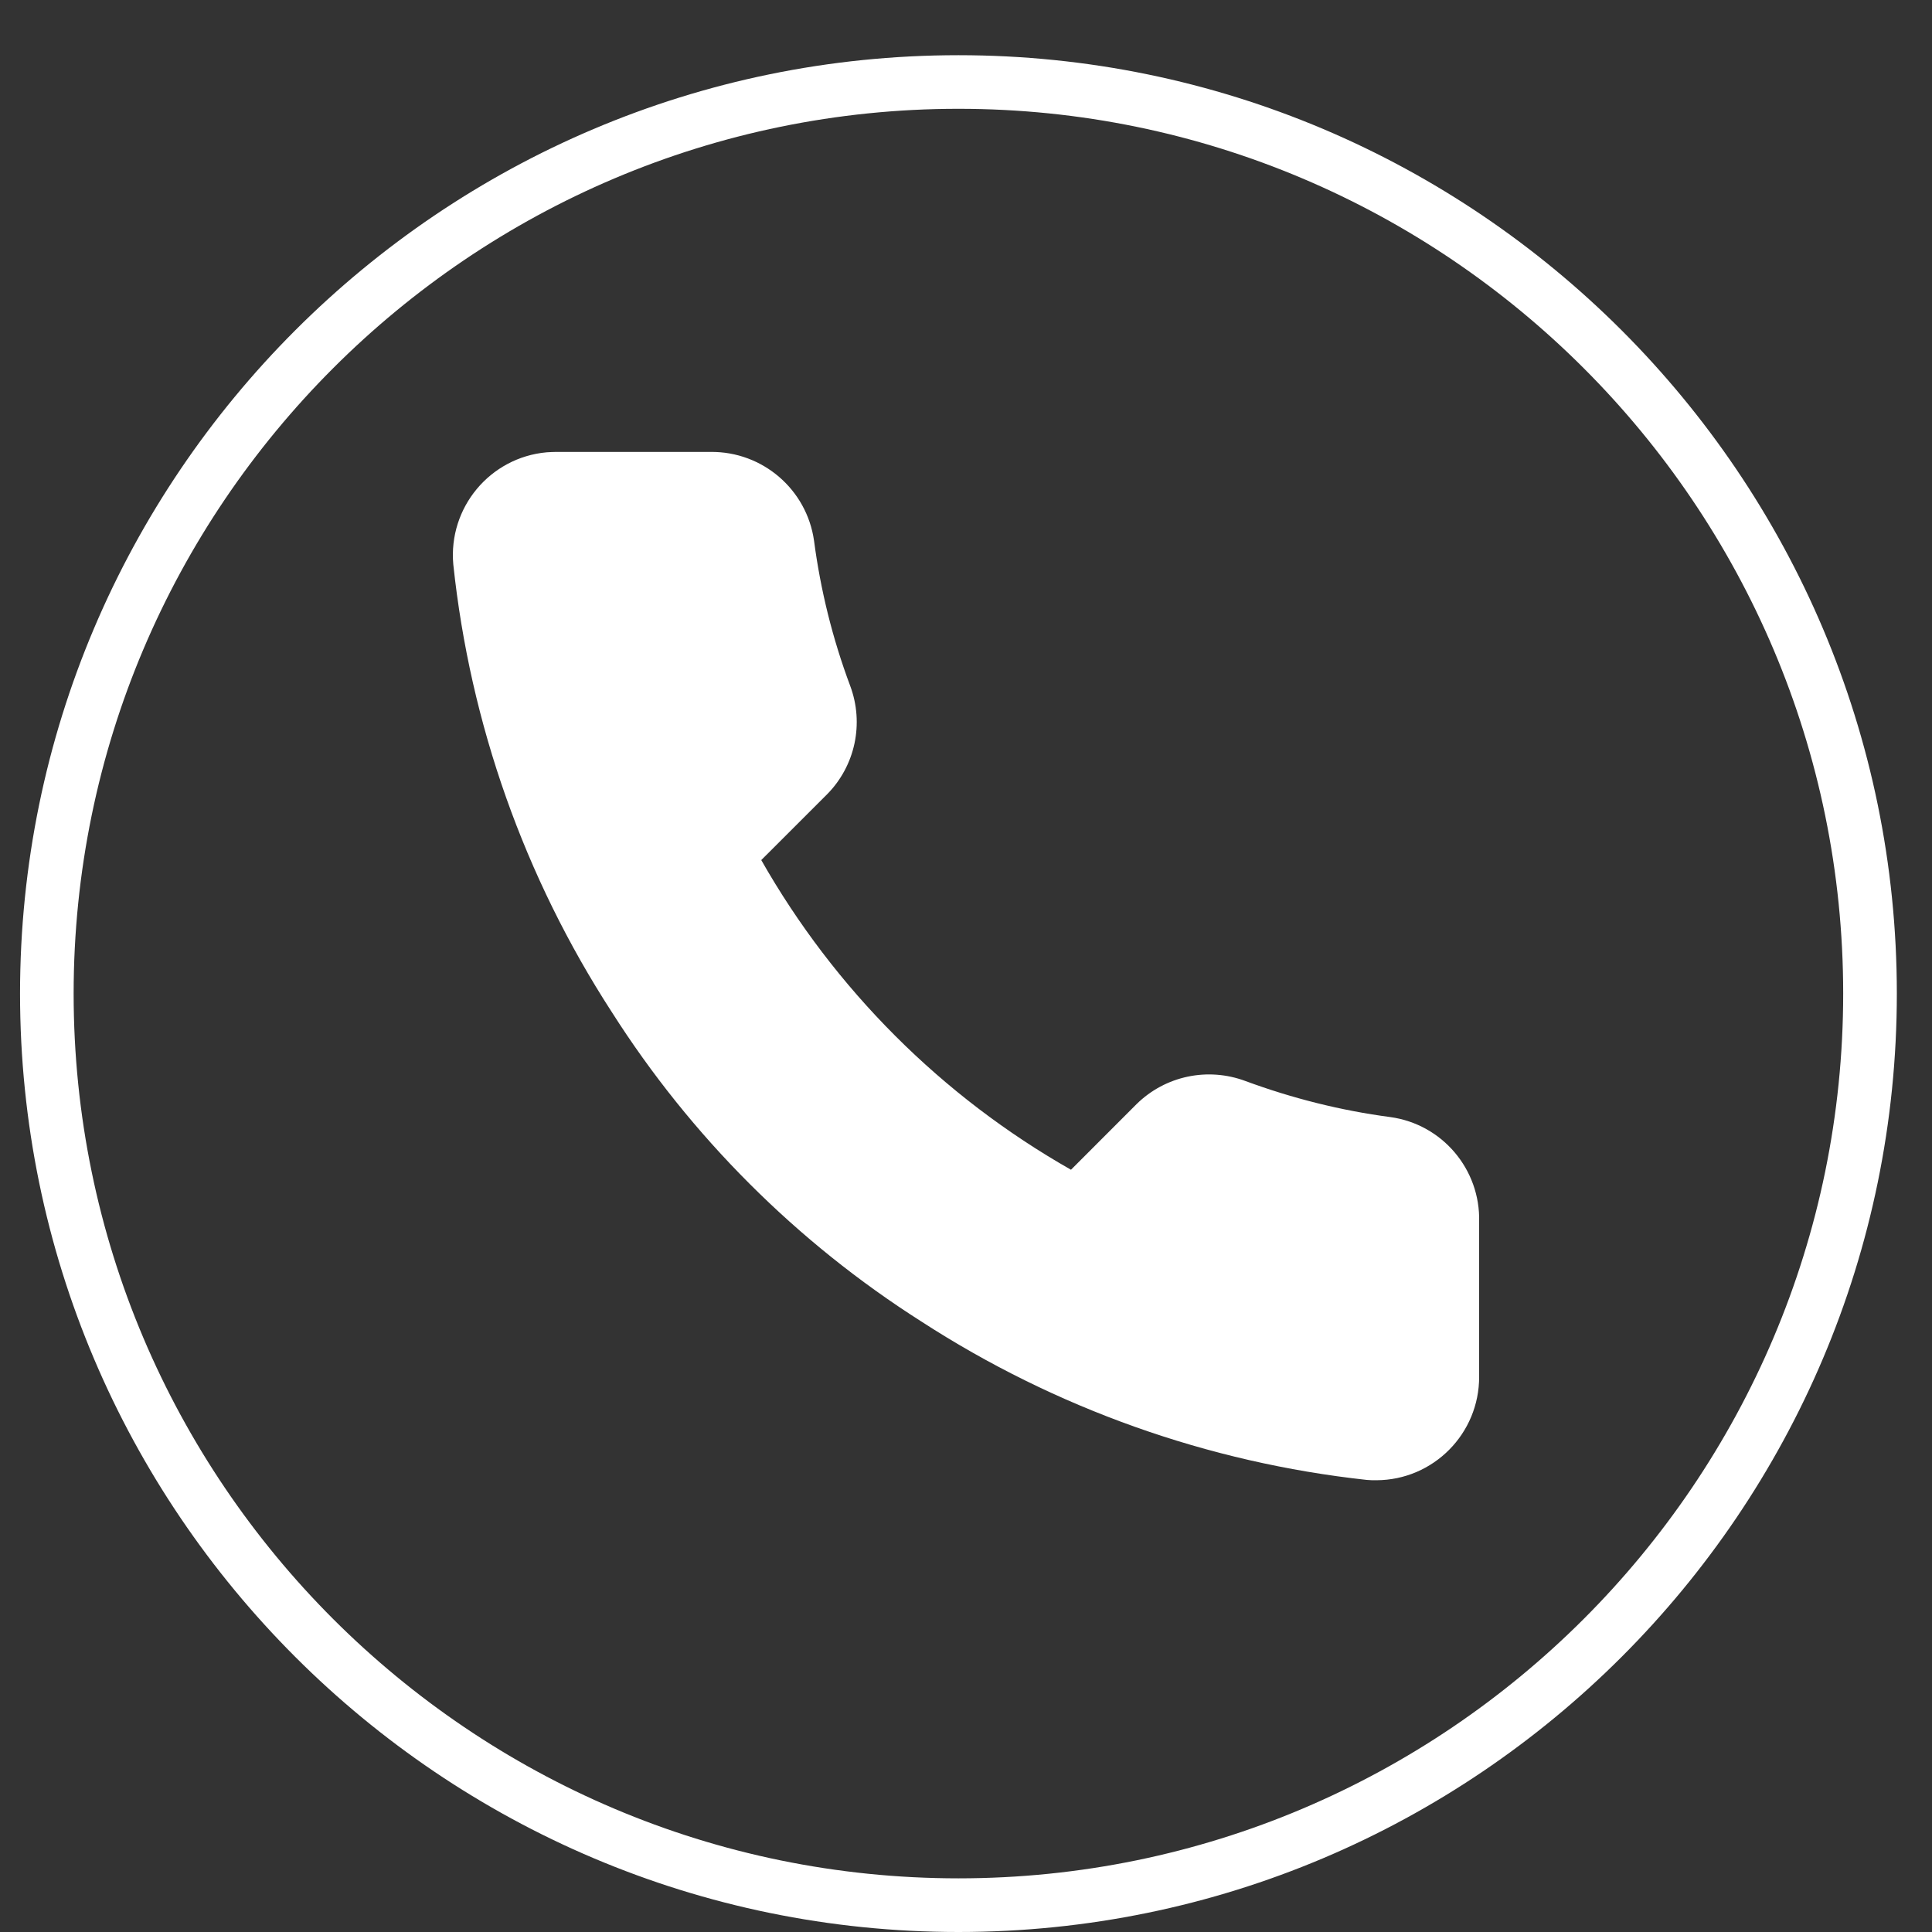
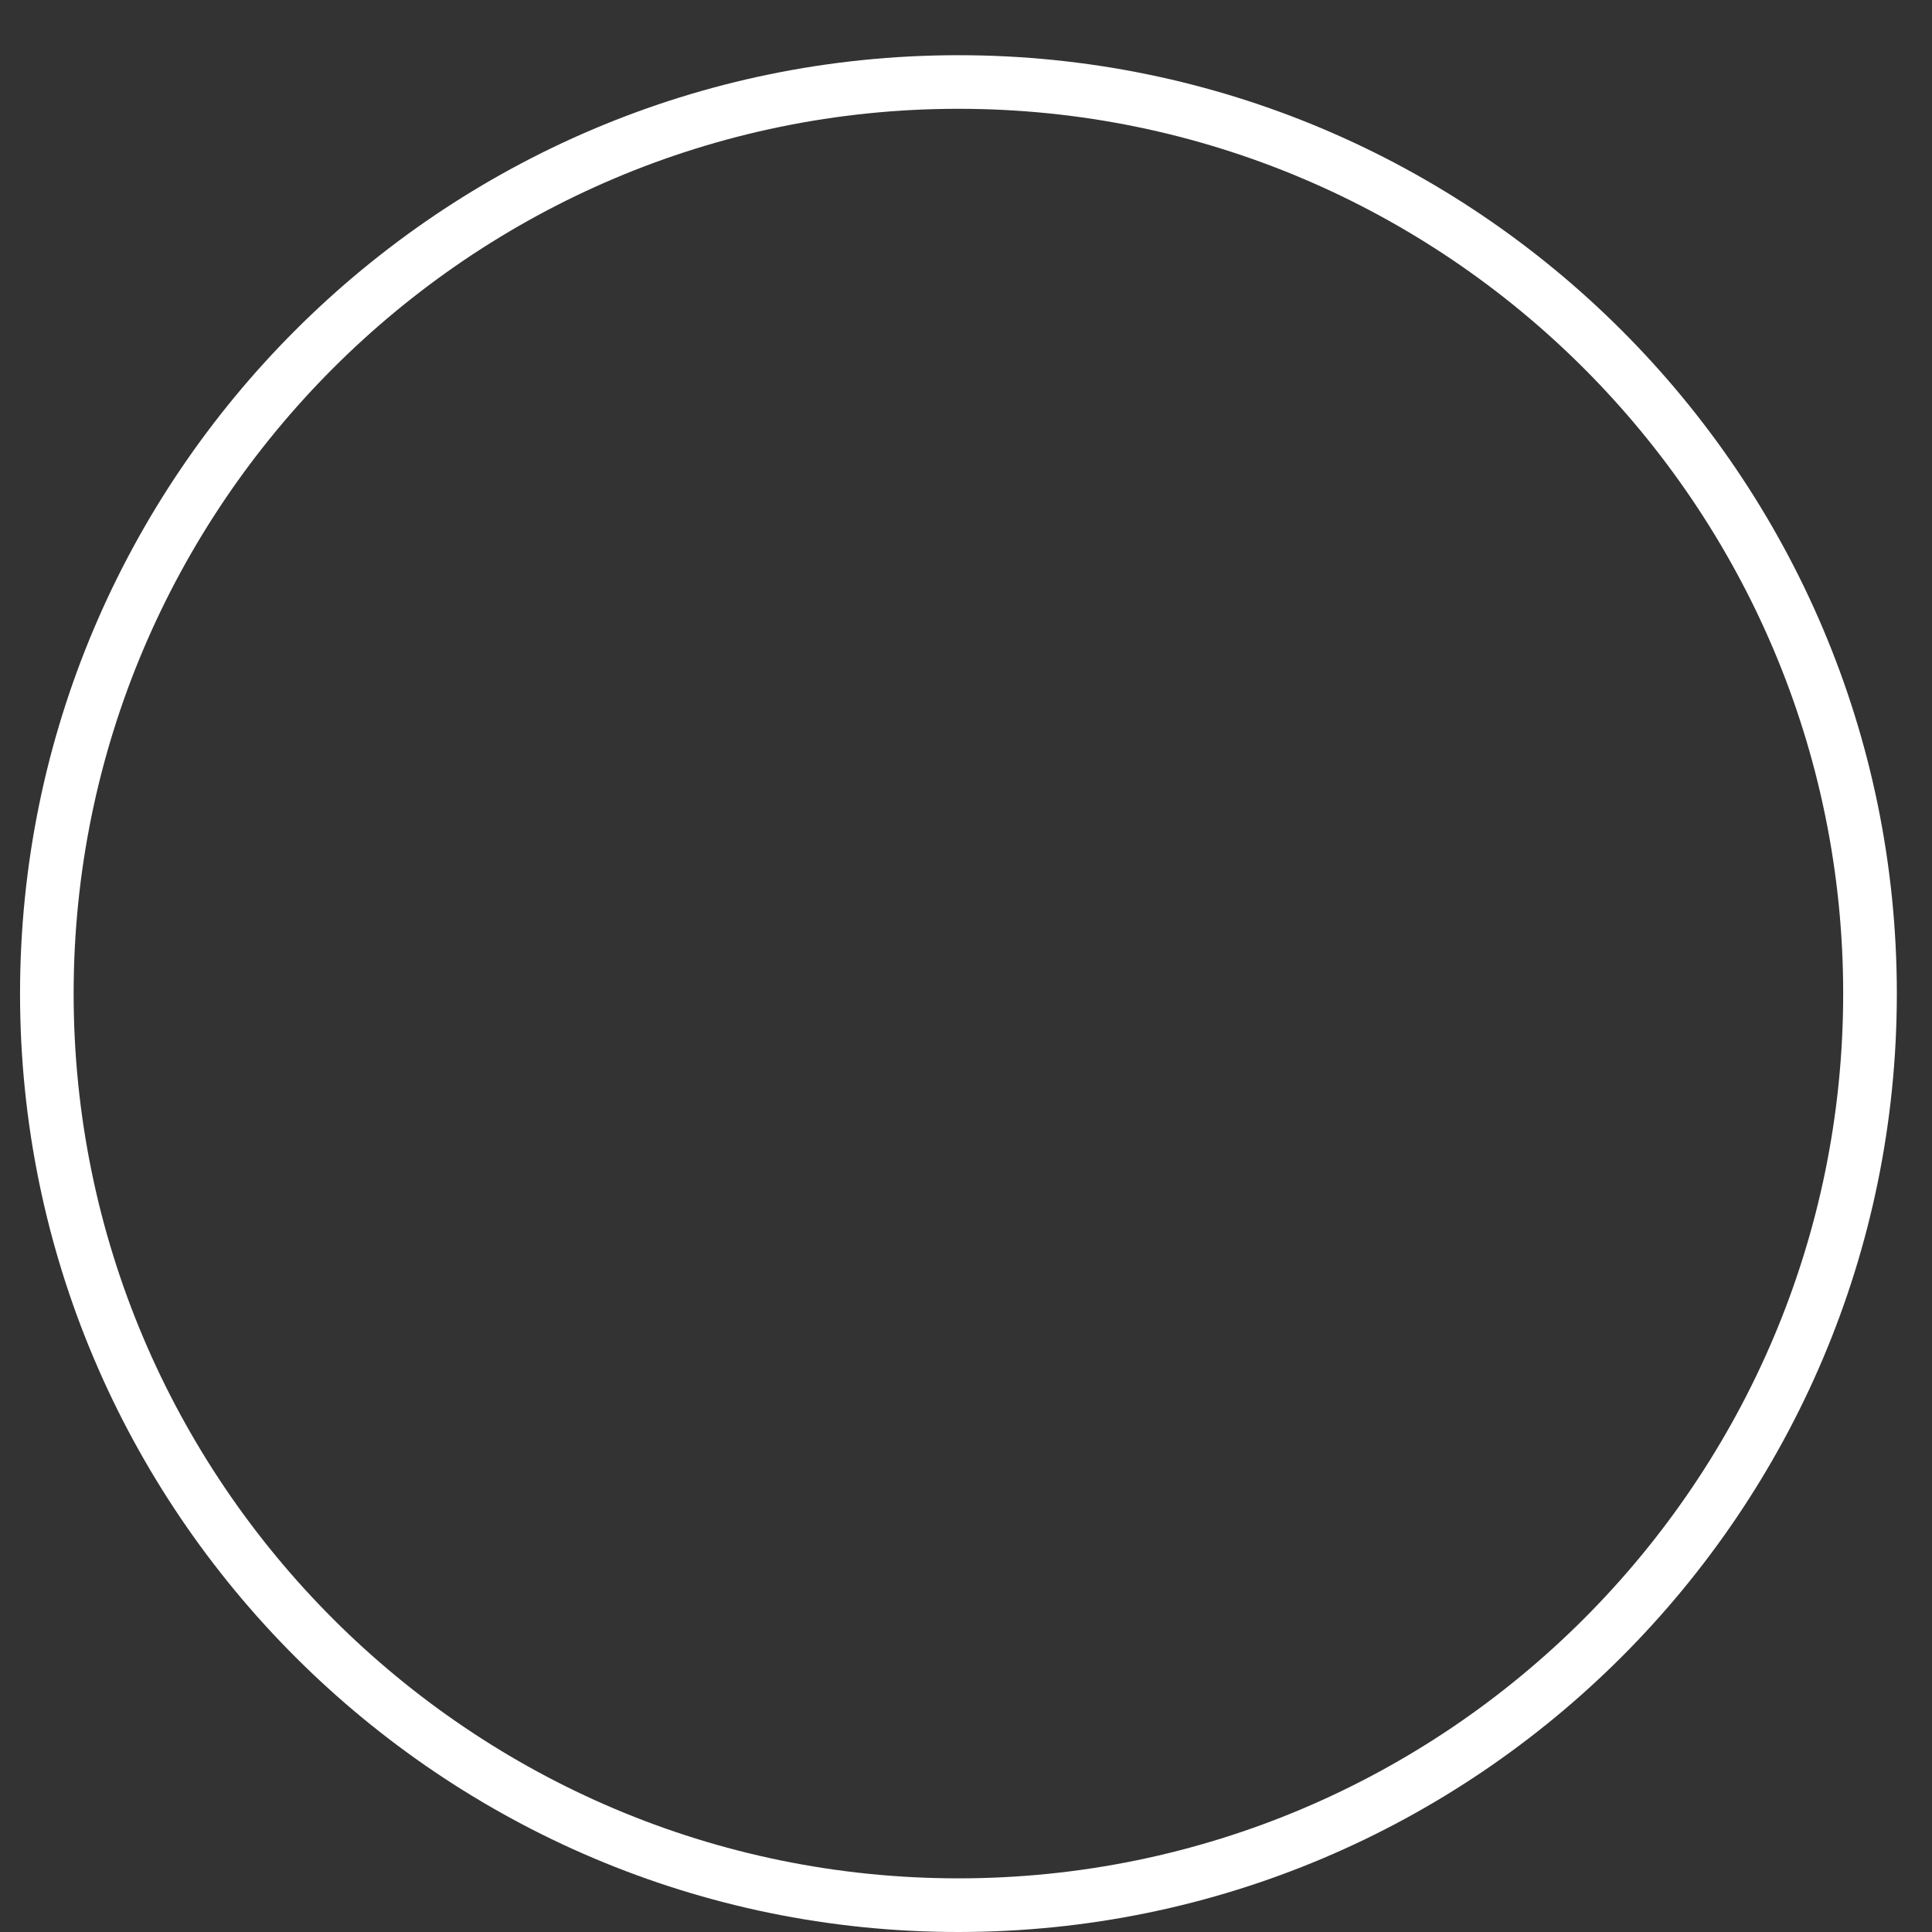
<svg xmlns="http://www.w3.org/2000/svg" version="1.1" id="Calque_1" x="0px" y="0px" width="25px" height="25px" viewBox="0 0 35 35" enable-background="new 0 0 35 35" xml:space="preserve">
  <rect x="0" y="0" width="35" height="35" fill="#333333" stroke="none" />
  <g>
    <g>
      <path fill="#FFFFFF" d="M17.363,35c-9.374,0-17-7.626-17-17c0-9.374,7.626-17,17-17c9.374,0,17,7.626,17,17    C34.363,27.374,26.737,35,17.363,35z M17.363,1.971C8.525,1.971,1.334,9.162,1.334,18c0,8.838,7.19,16.028,16.029,16.028    c8.838,0,16.028-7.19,16.028-16.028C33.392,9.162,26.201,1.971,17.363,1.971z" />
    </g>
  </g>
  <g>
    <g>
-       <path fill="#FFFFFF" d="M26.796,22.134v2.804c0.004,1.033-0.829,1.874-1.86,1.878c-0.059,0-0.119,0-0.177-0.006    c-2.877-0.314-5.641-1.297-8.07-2.871c-2.256-1.435-4.173-3.351-5.608-5.608c-1.581-2.44-2.563-5.216-2.869-8.105    c-0.093-1.03,0.664-1.939,1.691-2.032c0.057-0.003,0.111-0.007,0.168-0.007h2.804c0.94-0.009,1.74,0.679,1.872,1.608    c0.118,0.897,0.336,1.777,0.654,2.627c0.257,0.684,0.093,1.454-0.422,1.972l-1.188,1.187c1.331,2.341,3.271,4.281,5.611,5.61    l1.187-1.188c0.521-0.513,1.288-0.675,1.974-0.419c0.848,0.313,1.73,0.535,2.625,0.653C26.129,20.367,26.82,21.185,26.796,22.134z    " />
-     </g>
+       </g>
  </g>
</svg>